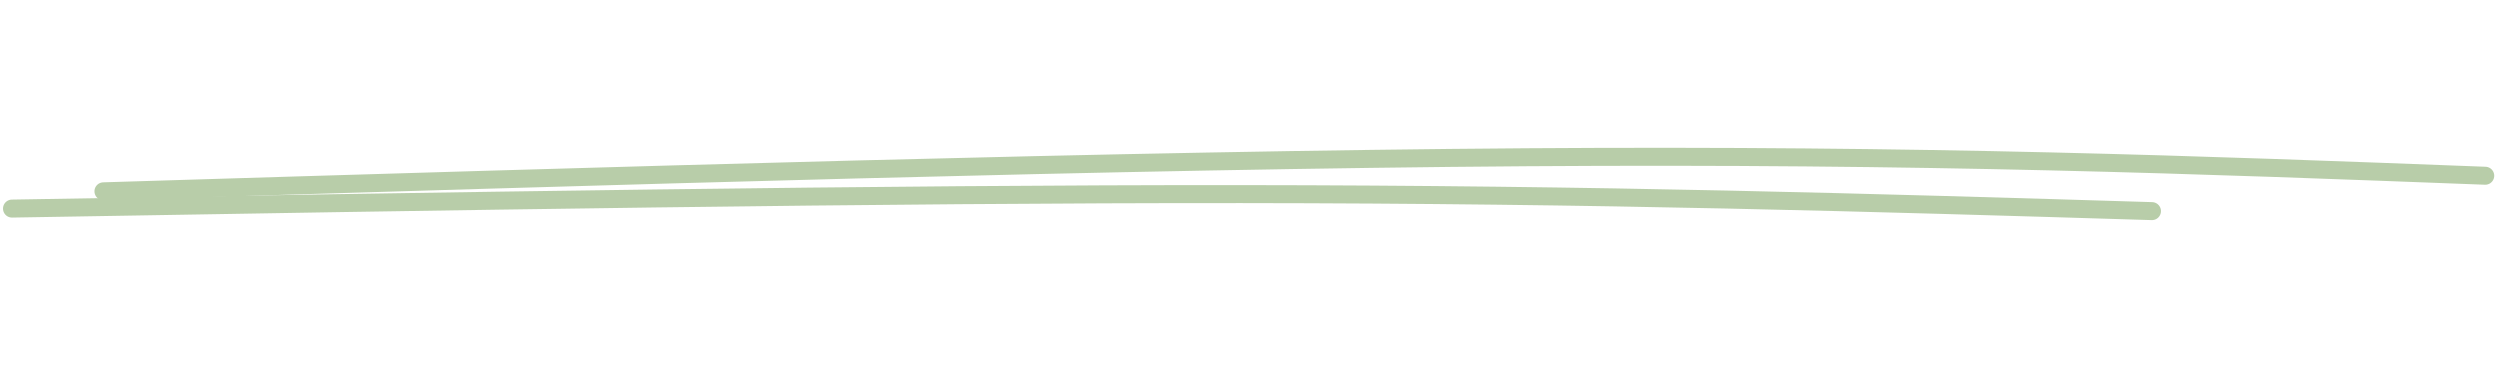
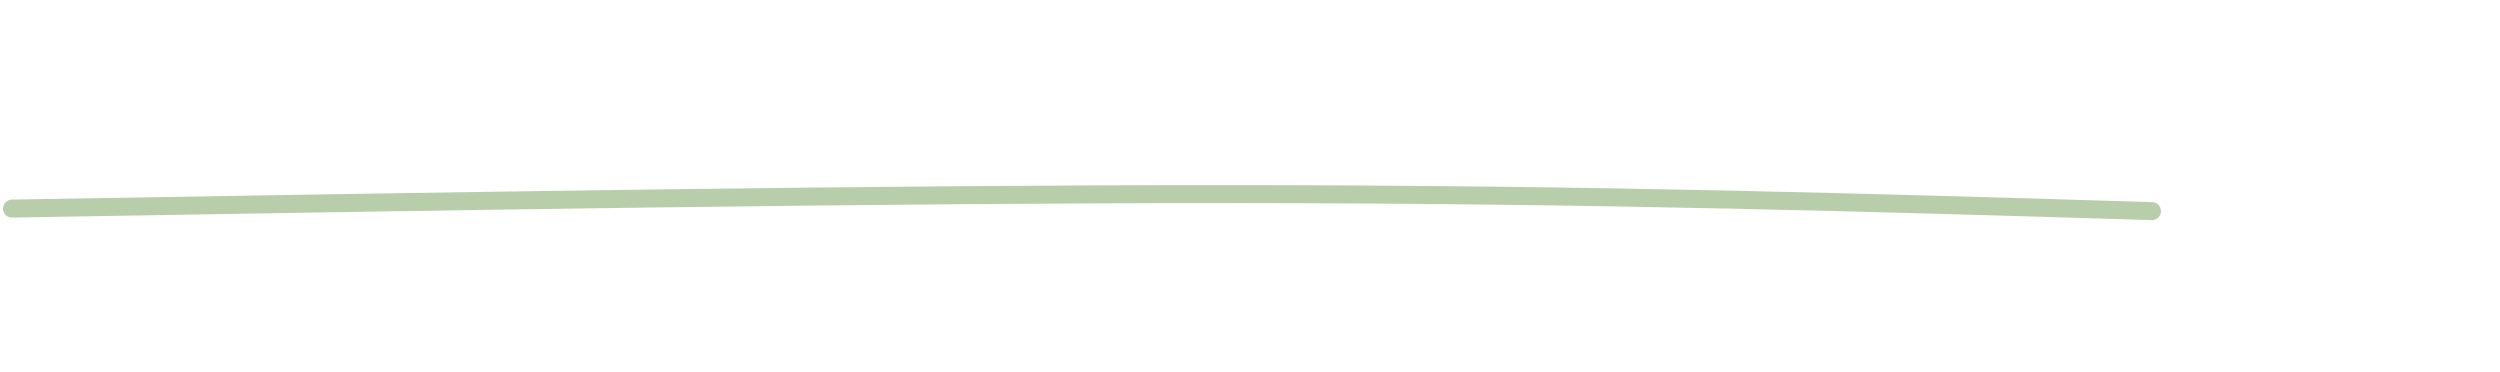
<svg xmlns="http://www.w3.org/2000/svg" width="417" height="62" viewBox="0 0 417 62" fill="none">
  <path d="M2 34.791C74.561 33.559 147.121 32.326 207.117 32.377C267.112 32.429 312.345 33.801 358.948 35.214" stroke="#B8CDA9" stroke-width="3" stroke-linecap="round" />
-   <path d="M17.255 31.912C102.492 29.305 187.729 26.697 254.572 26.228C321.415 25.76 367.281 27.51 414.538 29.313" stroke="#B8CDA9" stroke-width="3" stroke-linecap="round" />
</svg>